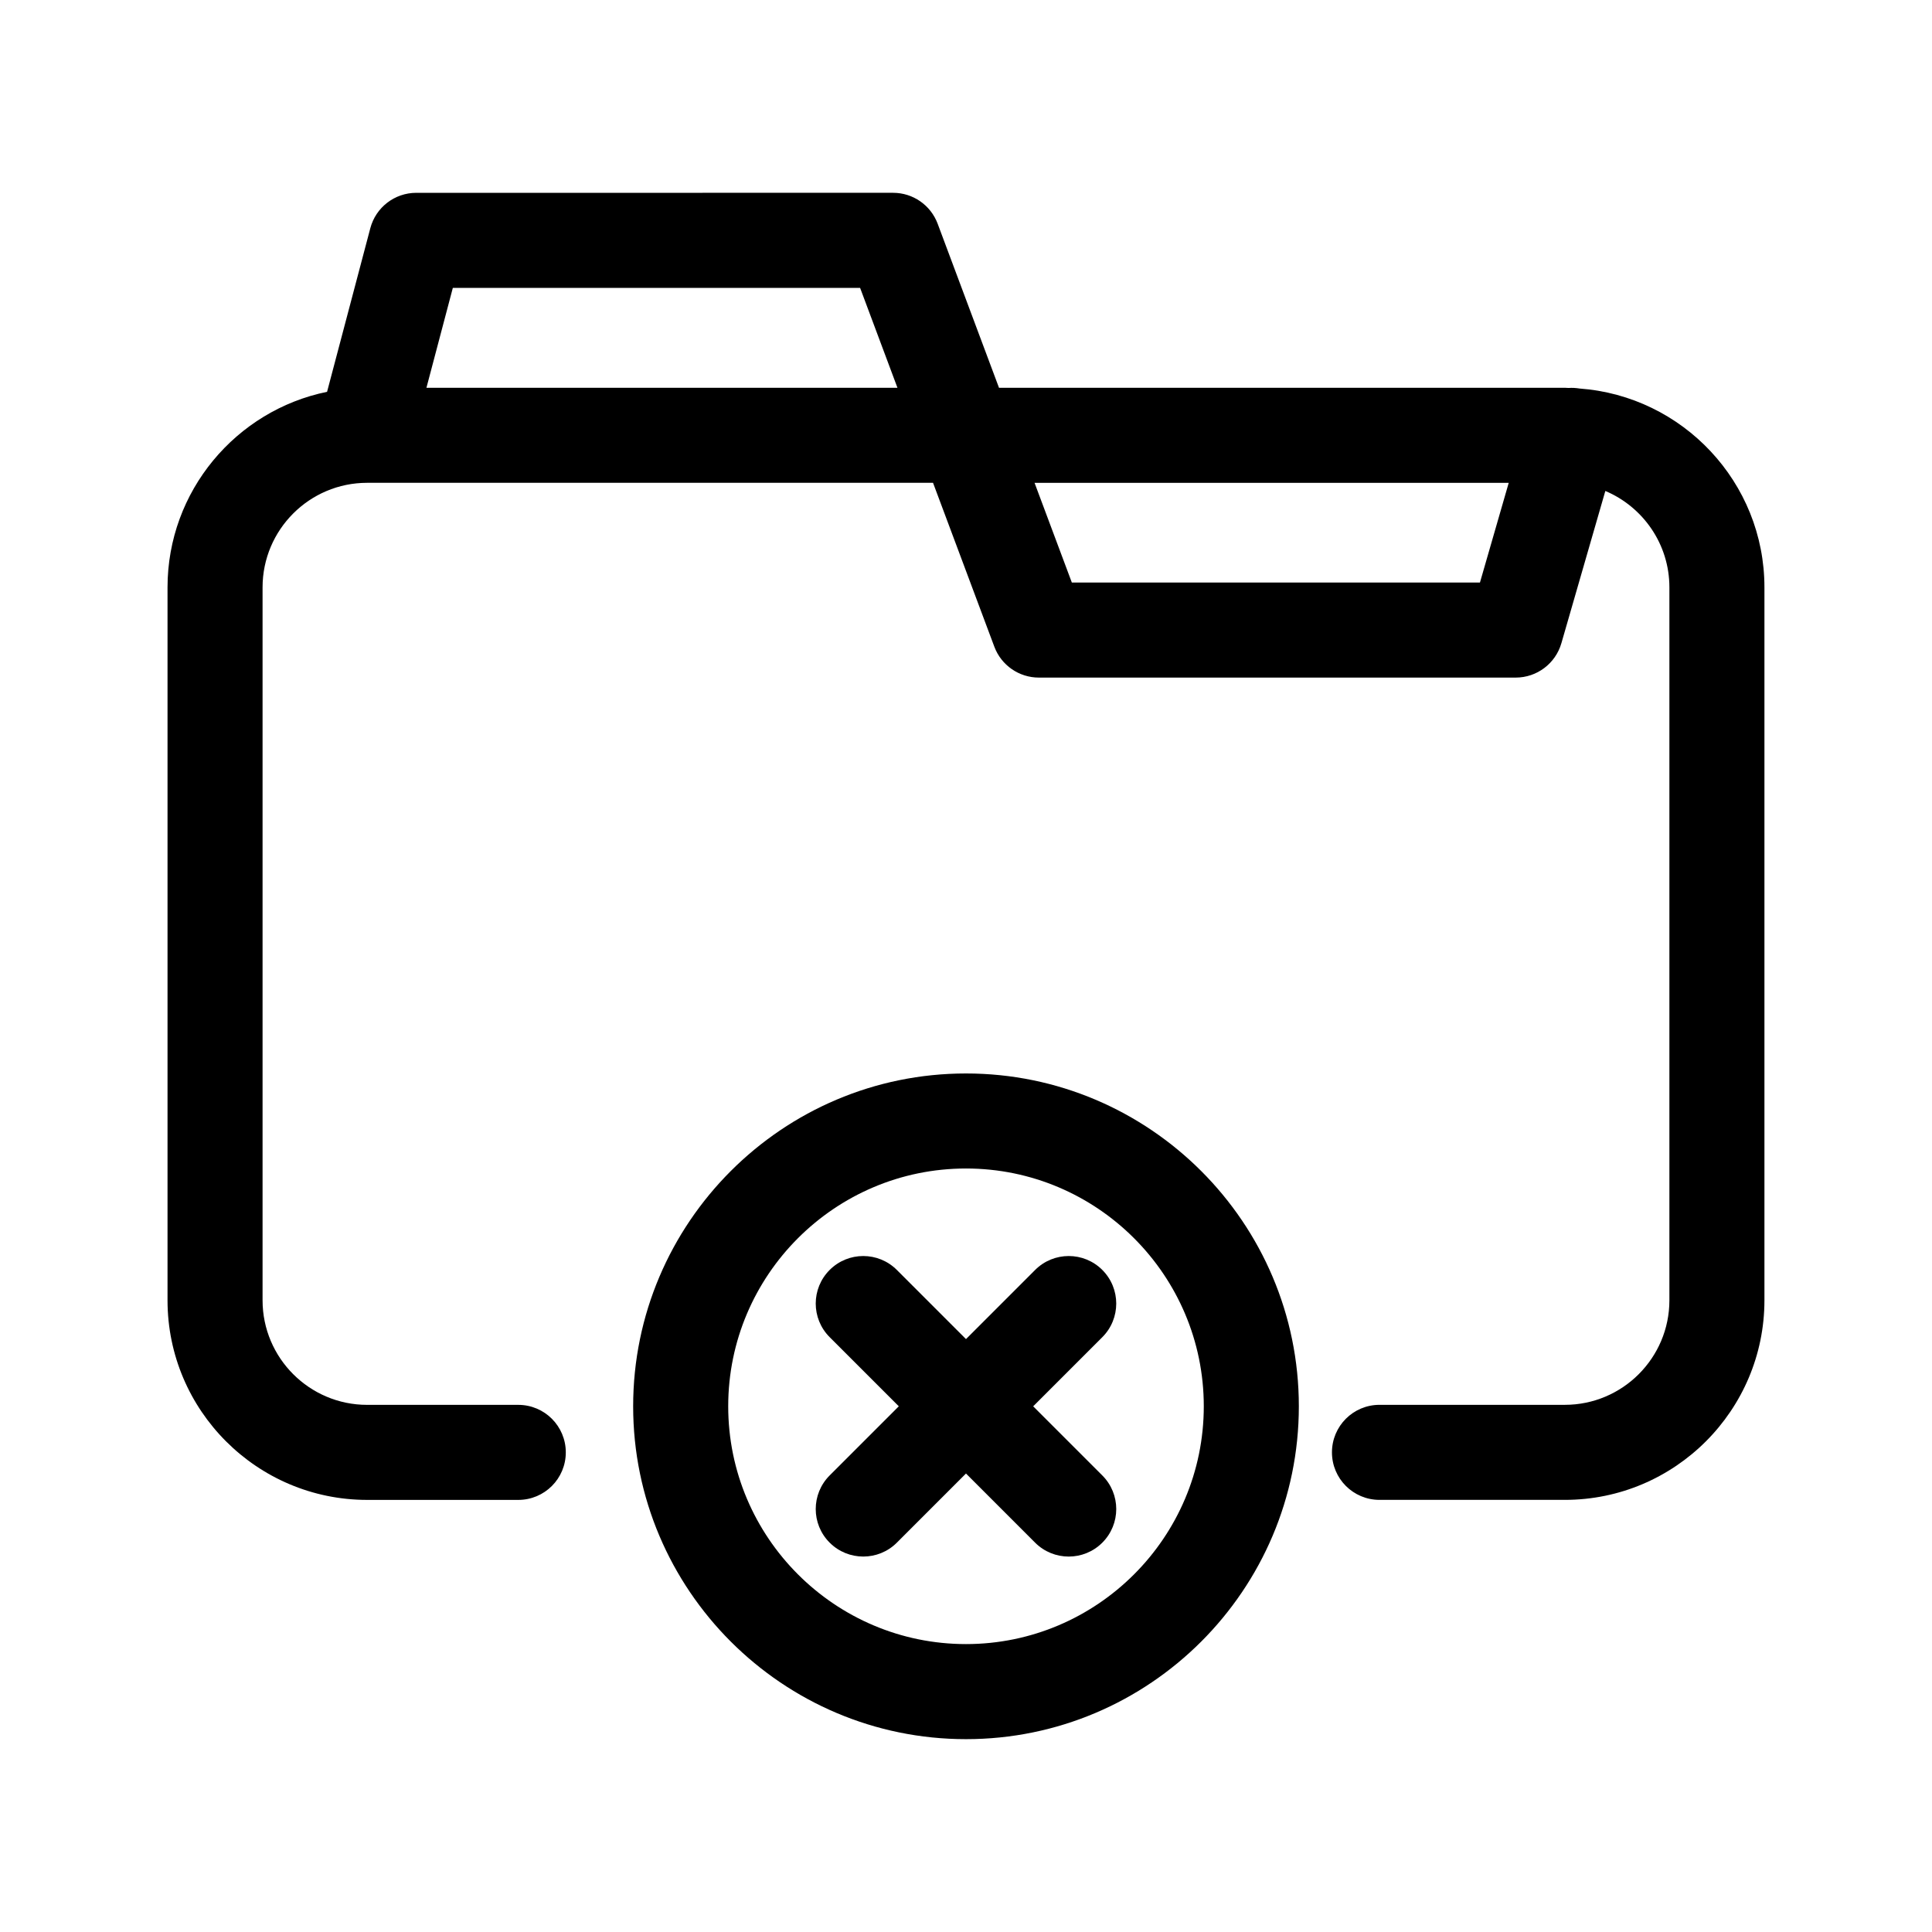
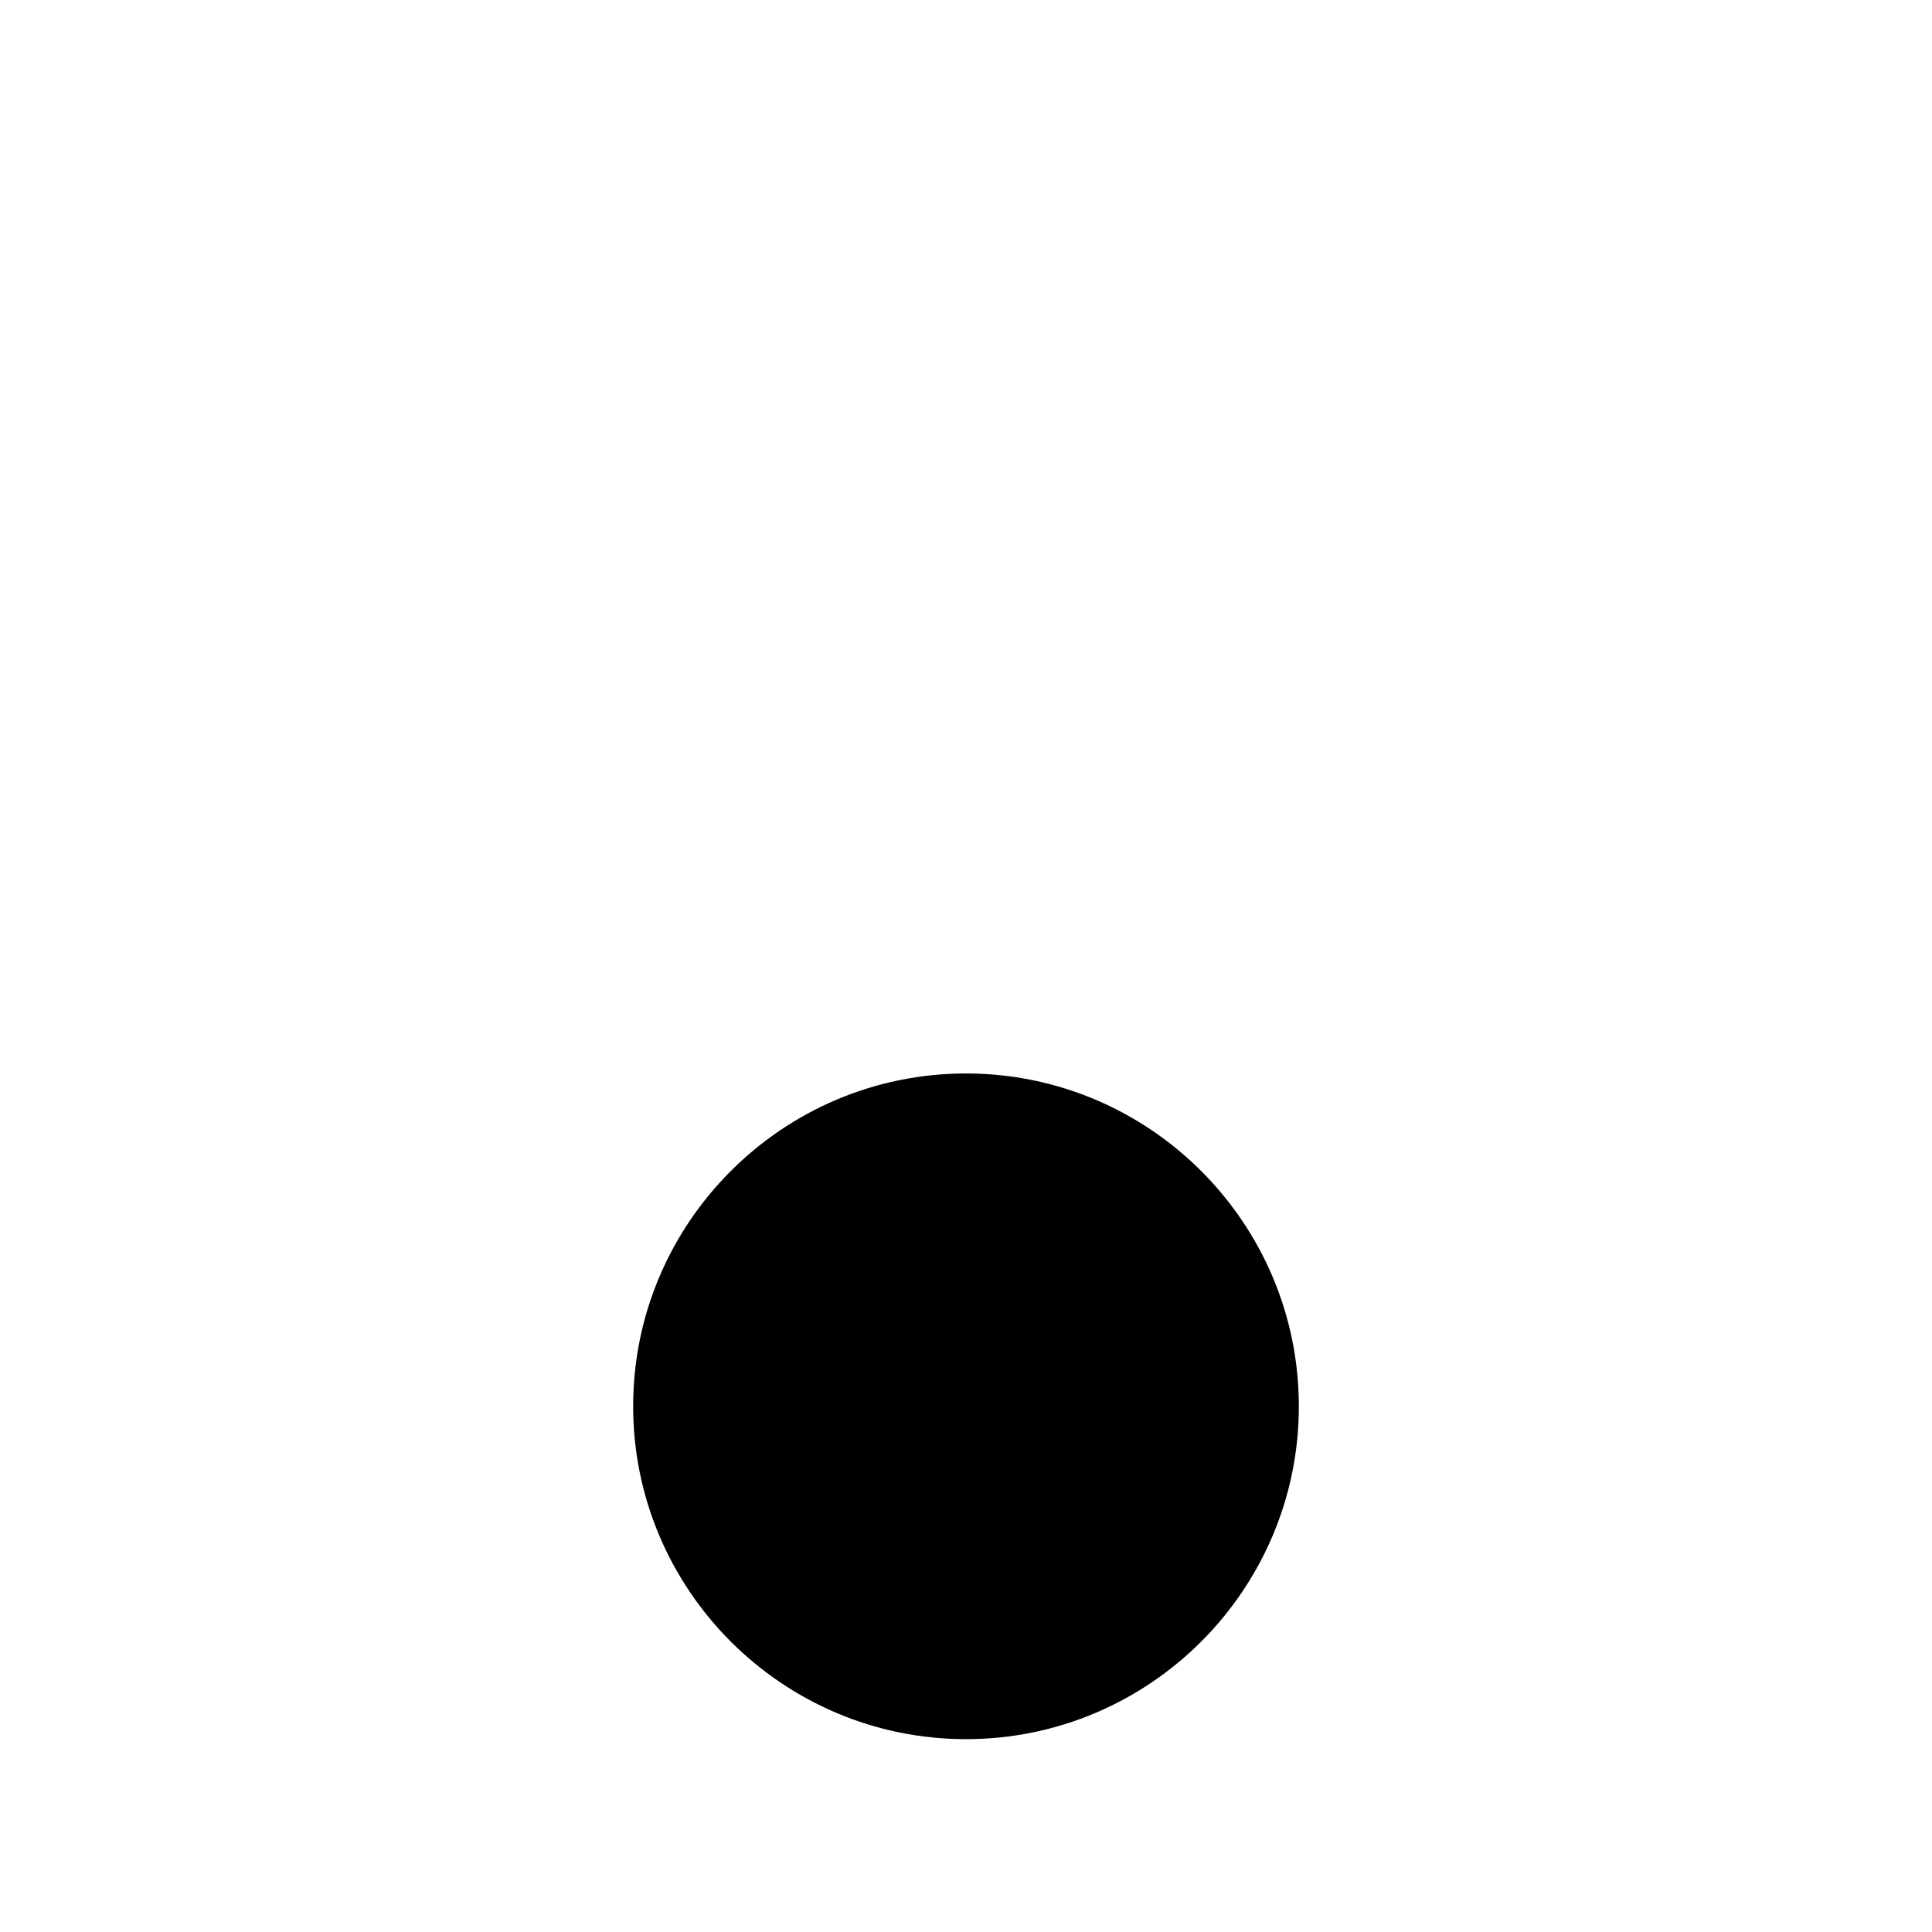
<svg xmlns="http://www.w3.org/2000/svg" fill="#000000" width="800px" height="800px" version="1.1" viewBox="144 144 512 512">
  <g>
-     <path d="m562.58 246.96c-0.973-0.156-1.934-0.215-2.887-0.145-0.336-0.004-0.66-0.051-0.996-0.051h-149.95l-16.262-43.484c-1.844-4.922-6.543-8.184-11.801-8.184l-126.37 0.004c-5.719 0-10.715 3.848-12.176 9.375l-11.461 43.359c-24.098 4.93-42.281 26.297-42.281 51.828v188.93c0 29.172 23.73 52.898 52.898 52.898h40.055c6.957 0 12.594-5.637 12.594-12.594 0-6.957-5.637-12.594-12.594-12.594h-40.055c-15.281 0-27.711-12.43-27.711-27.711v-188.93c0-15.281 12.43-27.711 27.711-27.711h149.97l16.246 43.434c1.84 4.922 6.543 8.184 11.801 8.184h126.37c5.606 0 10.543-3.715 12.102-9.105l11.648-40.352c9.965 4.203 16.977 14.066 16.977 25.543v188.93c0 15.281-12.43 27.711-27.711 27.711h-49.121c-6.957 0-12.594 5.637-12.594 12.594s5.637 12.594 12.594 12.594h49.121c29.172 0 52.898-23.73 52.898-52.898v-188.93c0-27.848-21.656-50.695-49.016-52.695zm-305.57-0.195 6.996-26.477h107.93l9.898 26.477zm279.19 51.617h-108.15l-9.883-26.426h125.66z" />
-     <path d="m400 428.48c-48.637 0-88.207 39.57-88.207 88.207s39.566 88.207 88.207 88.207c48.637 0 88.207-39.57 88.207-88.207 0-48.641-39.57-88.207-88.207-88.207zm0 151.22c-34.746 0-63.016-28.27-63.016-63.016-0.004-34.75 28.266-63.02 63.016-63.02 34.742 0 63.016 28.27 63.016 63.016 0 34.75-28.273 63.02-63.016 63.02z" />
-     <path d="m436.13 480.55c-4.922-4.922-12.891-4.922-17.809 0l-18.324 18.324-18.32-18.324c-4.918-4.922-12.898-4.922-17.809 0-4.922 4.918-4.922 12.891 0 17.809l18.324 18.324-18.324 18.324c-4.922 4.922-4.922 12.898 0 17.809 2.457 2.457 5.684 3.688 8.906 3.688s6.449-1.23 8.906-3.688l18.316-18.32 18.32 18.324c2.457 2.457 5.684 3.688 8.906 3.688 3.223 0 6.445-1.23 8.906-3.688 4.922-4.918 4.922-12.891 0-17.809l-18.324-18.324 18.324-18.324c4.918-4.918 4.918-12.895 0-17.812z" />
+     <path d="m400 428.48c-48.637 0-88.207 39.57-88.207 88.207s39.566 88.207 88.207 88.207c48.637 0 88.207-39.57 88.207-88.207 0-48.641-39.57-88.207-88.207-88.207zm0 151.22z" />
  </g>
</svg>